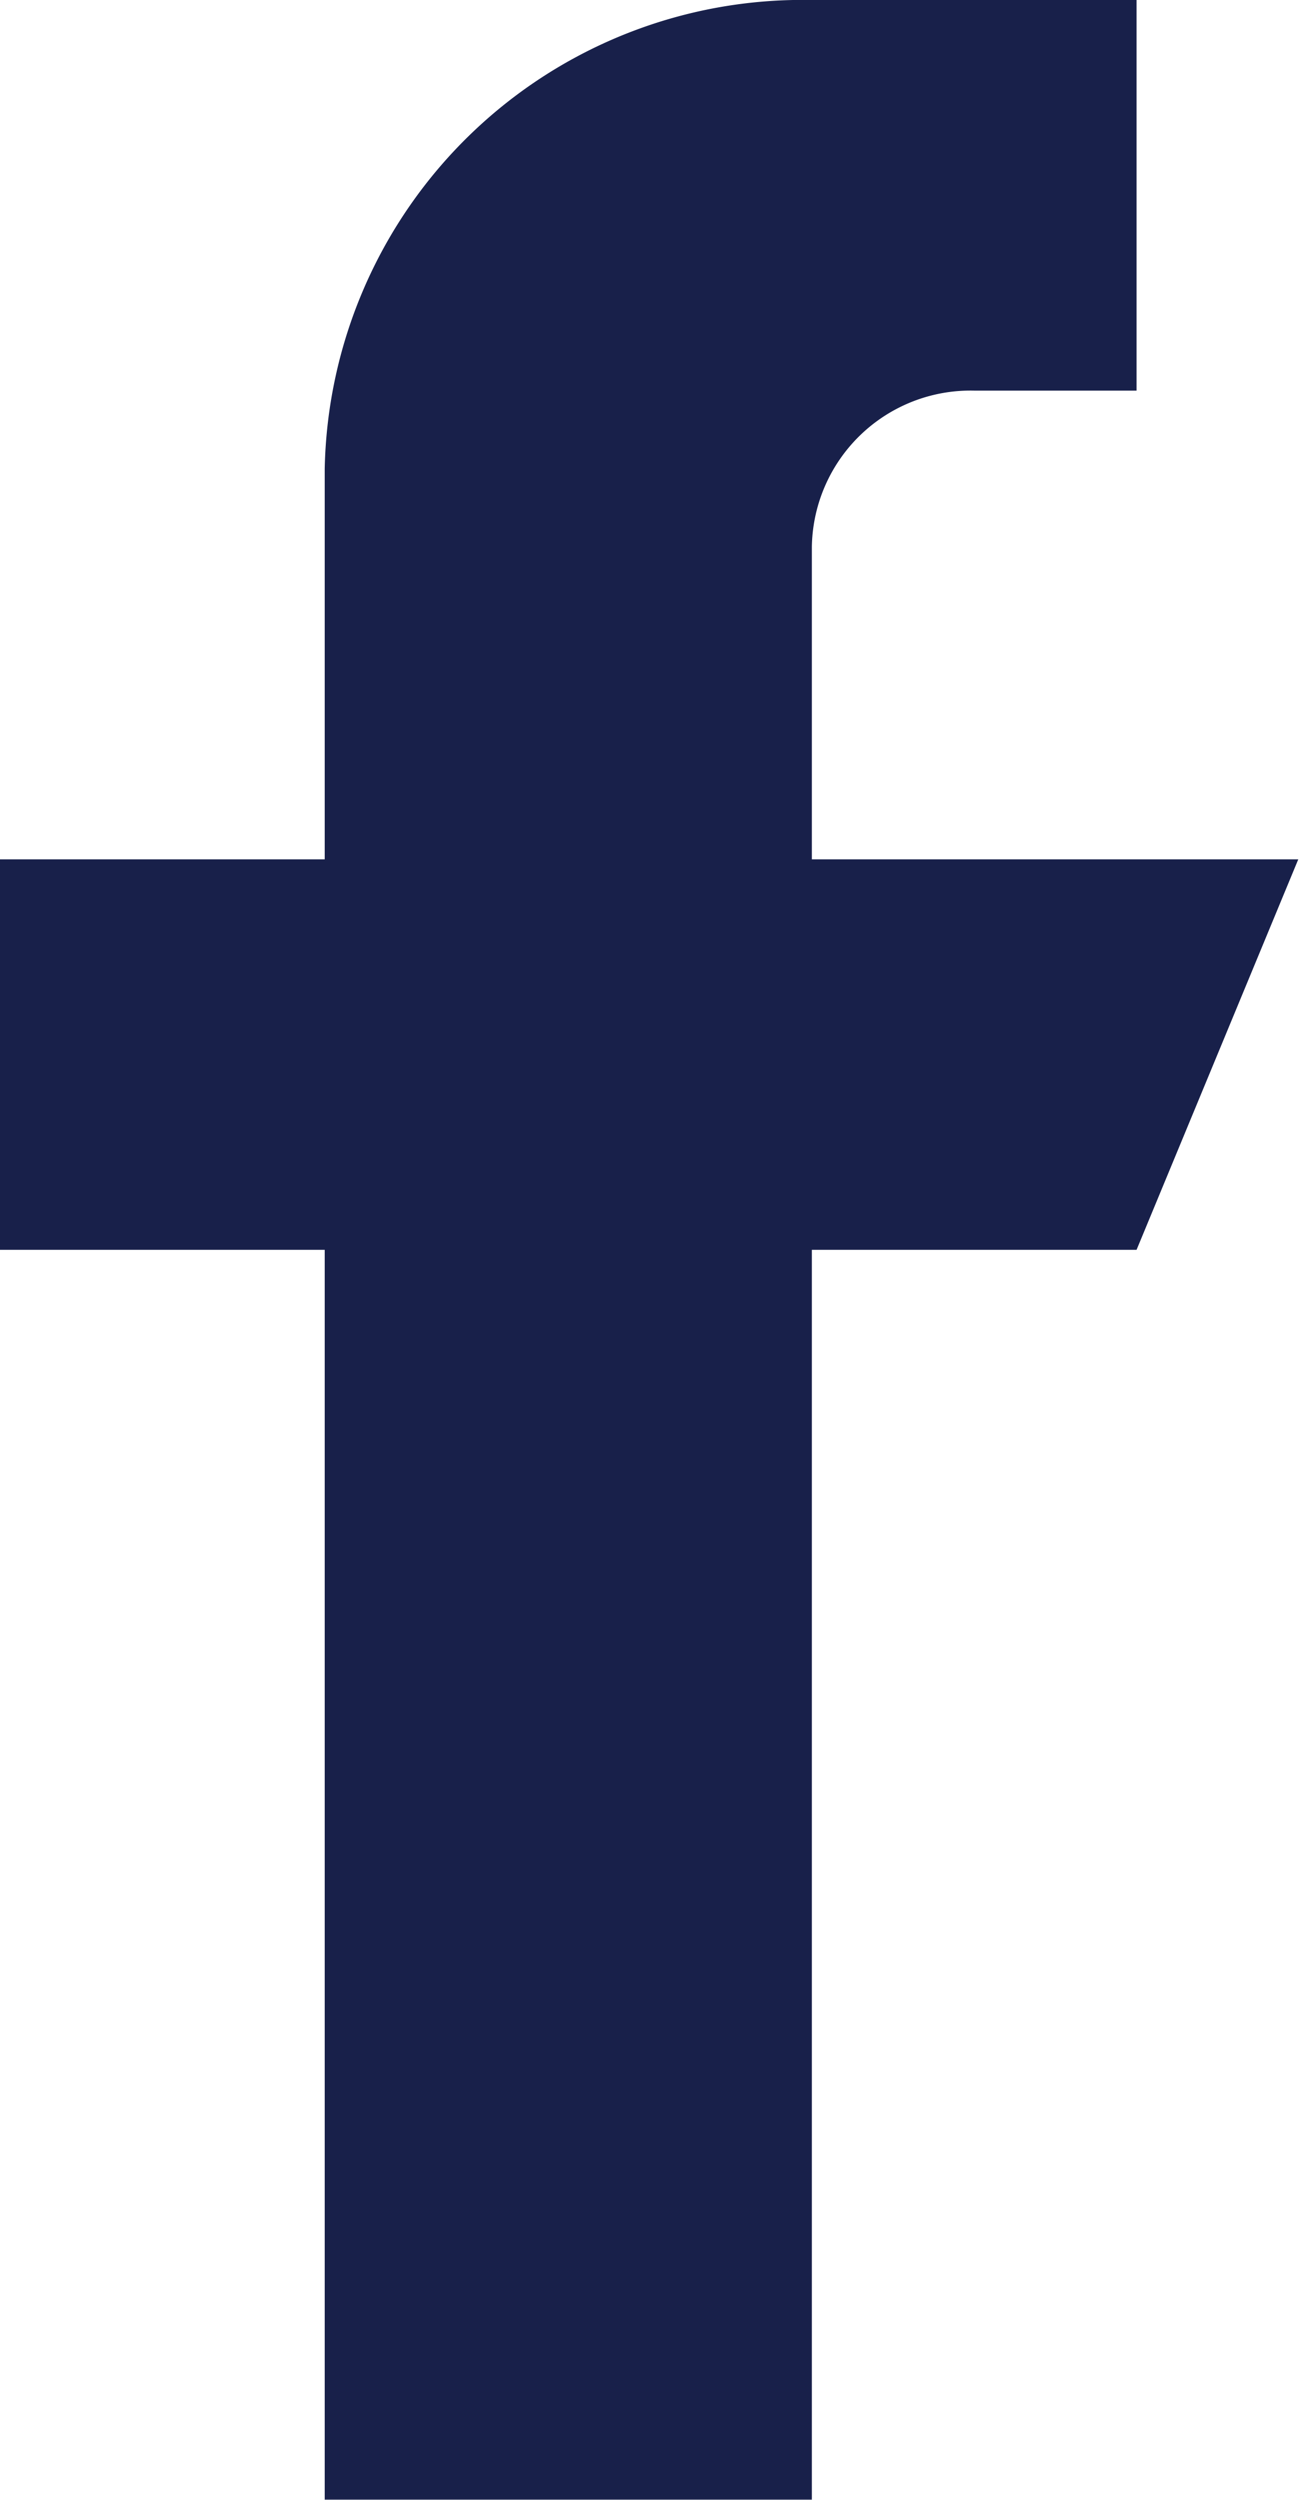
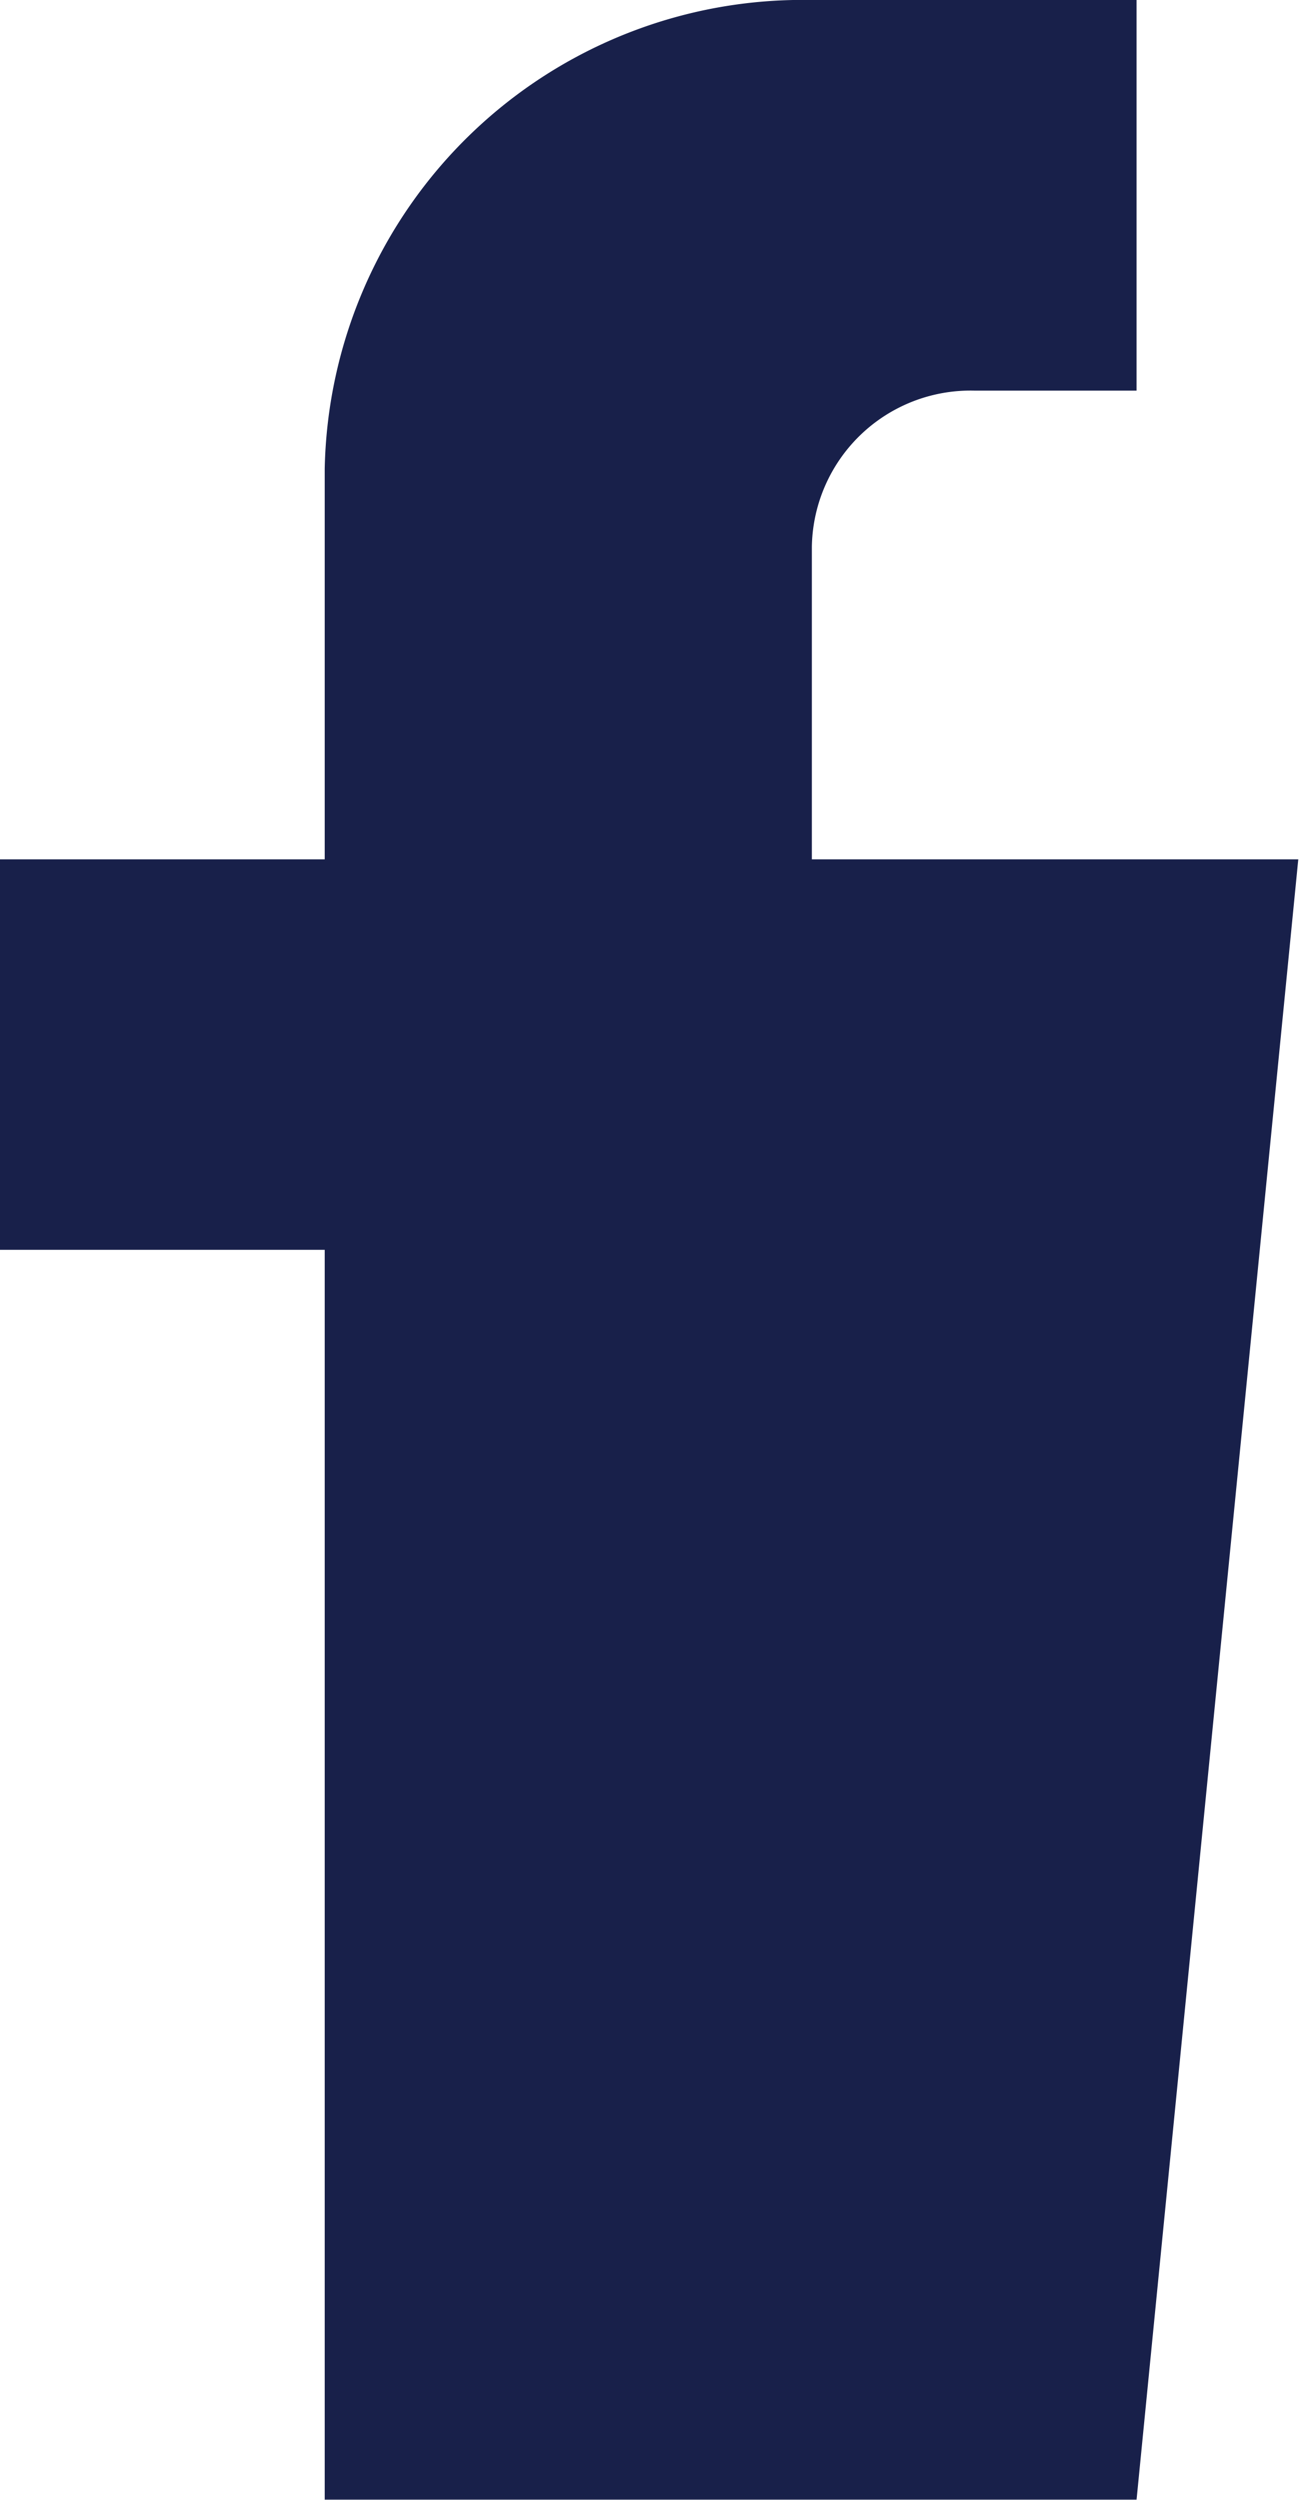
<svg xmlns="http://www.w3.org/2000/svg" id="facebook" width="9.005" height="17.317" viewBox="0 0 9.005 17.317">
-   <path id="Path" d="M5.628,5.953V3.788A1.1,1.1,0,0,1,6.754,2.706H7.879V0H5.628A3.314,3.314,0,0,0,2.251,3.247V5.953H0V8.658H2.251v8.658H5.628V8.658H7.879L9,5.953Z" fill="#18204a" />
+   <path id="Path" d="M5.628,5.953V3.788A1.1,1.1,0,0,1,6.754,2.706H7.879V0H5.628A3.314,3.314,0,0,0,2.251,3.247V5.953H0V8.658H2.251v8.658H5.628H7.879L9,5.953Z" fill="#18204a" />
</svg>